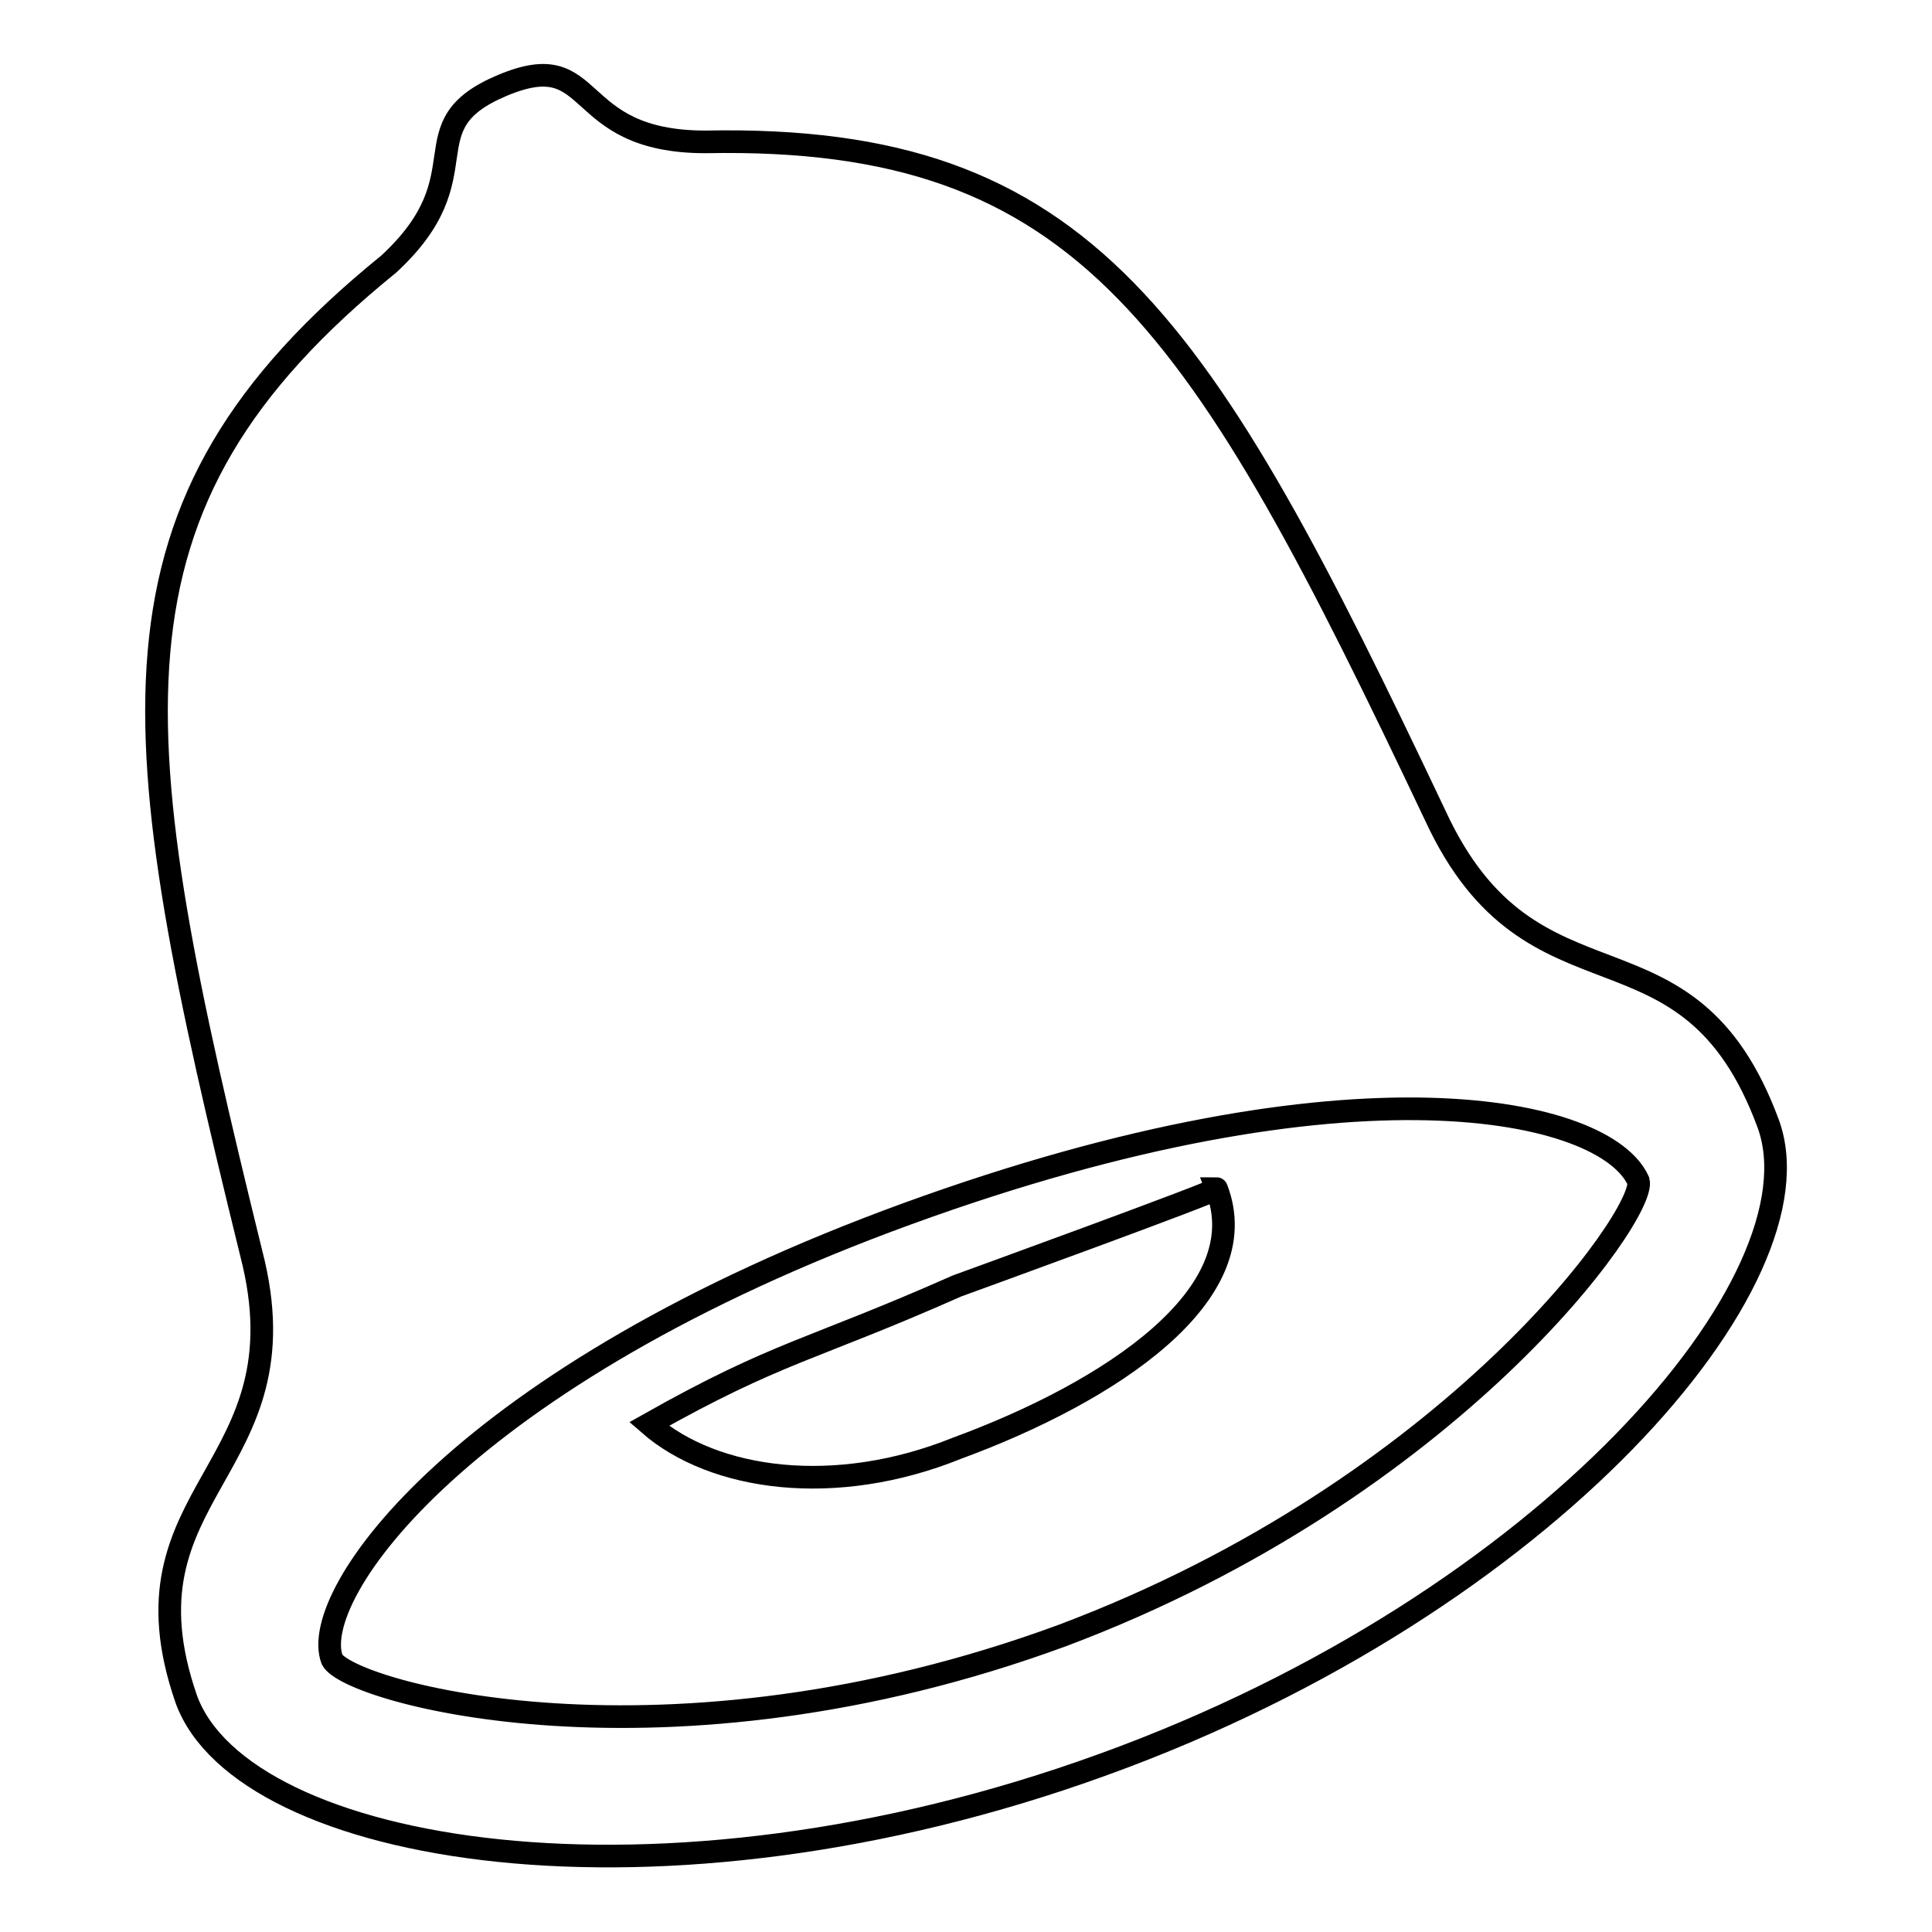
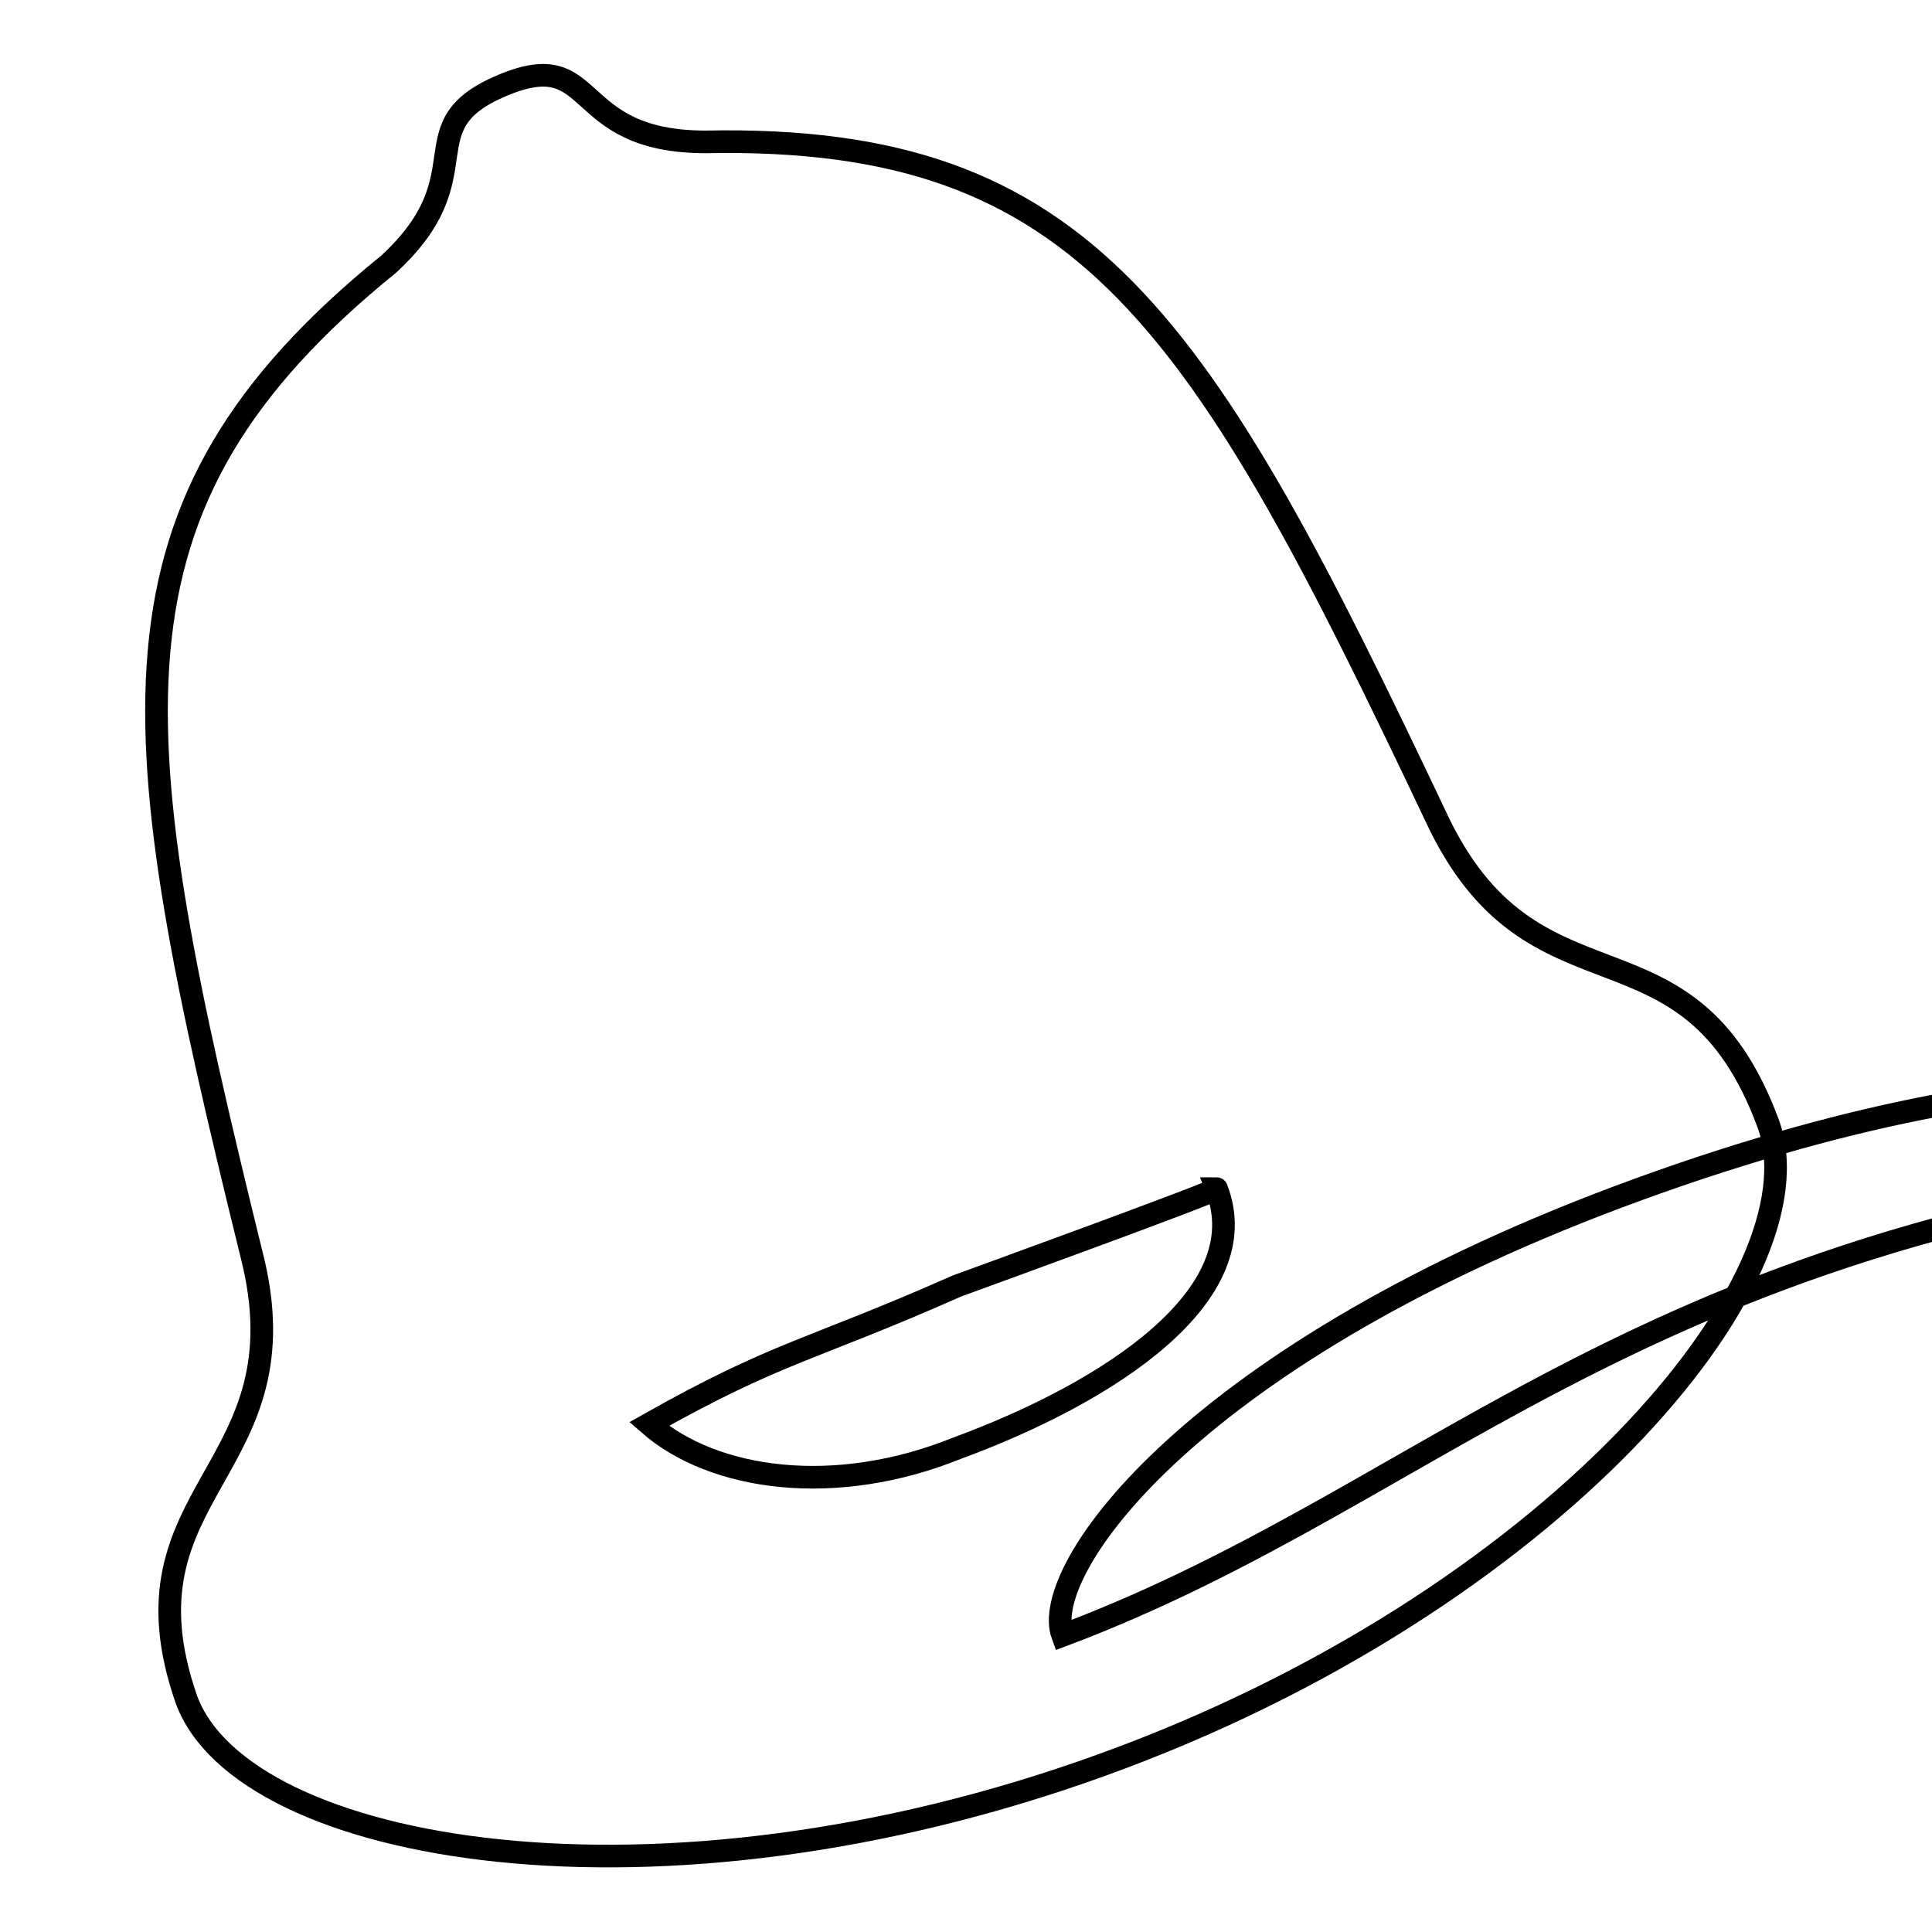
<svg xmlns="http://www.w3.org/2000/svg" version="1.1" x="0px" y="0px" viewBox="0 0 256 256" enable-background="new 0 0 256 256" xml:space="preserve">
  <g>
    <g>
-       <path stroke-width="3" fill-opacity="0" stroke="#000000" d="M234.3,148.9c-10.7-29-31.2-12.9-44.1-40.8l0,0C159.1,42.5,144,17.8,93.5,18.8c-18.3,0-14-12.9-26.9-7.5C53.7,16.7,64.4,23.1,51.5,35C11.8,67.2,16.1,96.2,33.3,166.1c7.5,29-18.3,31.2-8.6,59.1c7.5,20.4,62.3,30.1,121.5,8.6C205.3,212.4,241.8,169.4,234.3,148.9z M140.8,216.7L140.8,216.7c-52.7,19.4-94.6,7.5-96.8,3.2c-3.2-8.6,17.2-37.6,76.3-59.1c59.1-21.5,92.5-14,96.8-4.3C218.2,160.8,192.4,197.3,140.8,216.7z M126.8,170.4c-19.4,8.6-23.6,8.6-40.8,18.3l0,0c8.6,7.5,24.7,9.7,40.8,3.2c20.4-7.5,39.8-20.4,34.4-34.4C162.3,157.5,126.8,170.4,126.8,170.4z" />
+       <path stroke-width="3" fill-opacity="0" stroke="#000000" d="M234.3,148.9c-10.7-29-31.2-12.9-44.1-40.8l0,0C159.1,42.5,144,17.8,93.5,18.8c-18.3,0-14-12.9-26.9-7.5C53.7,16.7,64.4,23.1,51.5,35C11.8,67.2,16.1,96.2,33.3,166.1c7.5,29-18.3,31.2-8.6,59.1c7.5,20.4,62.3,30.1,121.5,8.6C205.3,212.4,241.8,169.4,234.3,148.9z M140.8,216.7L140.8,216.7c-3.2-8.6,17.2-37.6,76.3-59.1c59.1-21.5,92.5-14,96.8-4.3C218.2,160.8,192.4,197.3,140.8,216.7z M126.8,170.4c-19.4,8.6-23.6,8.6-40.8,18.3l0,0c8.6,7.5,24.7,9.7,40.8,3.2c20.4-7.5,39.8-20.4,34.4-34.4C162.3,157.5,126.8,170.4,126.8,170.4z" />
    </g>
  </g>
</svg>